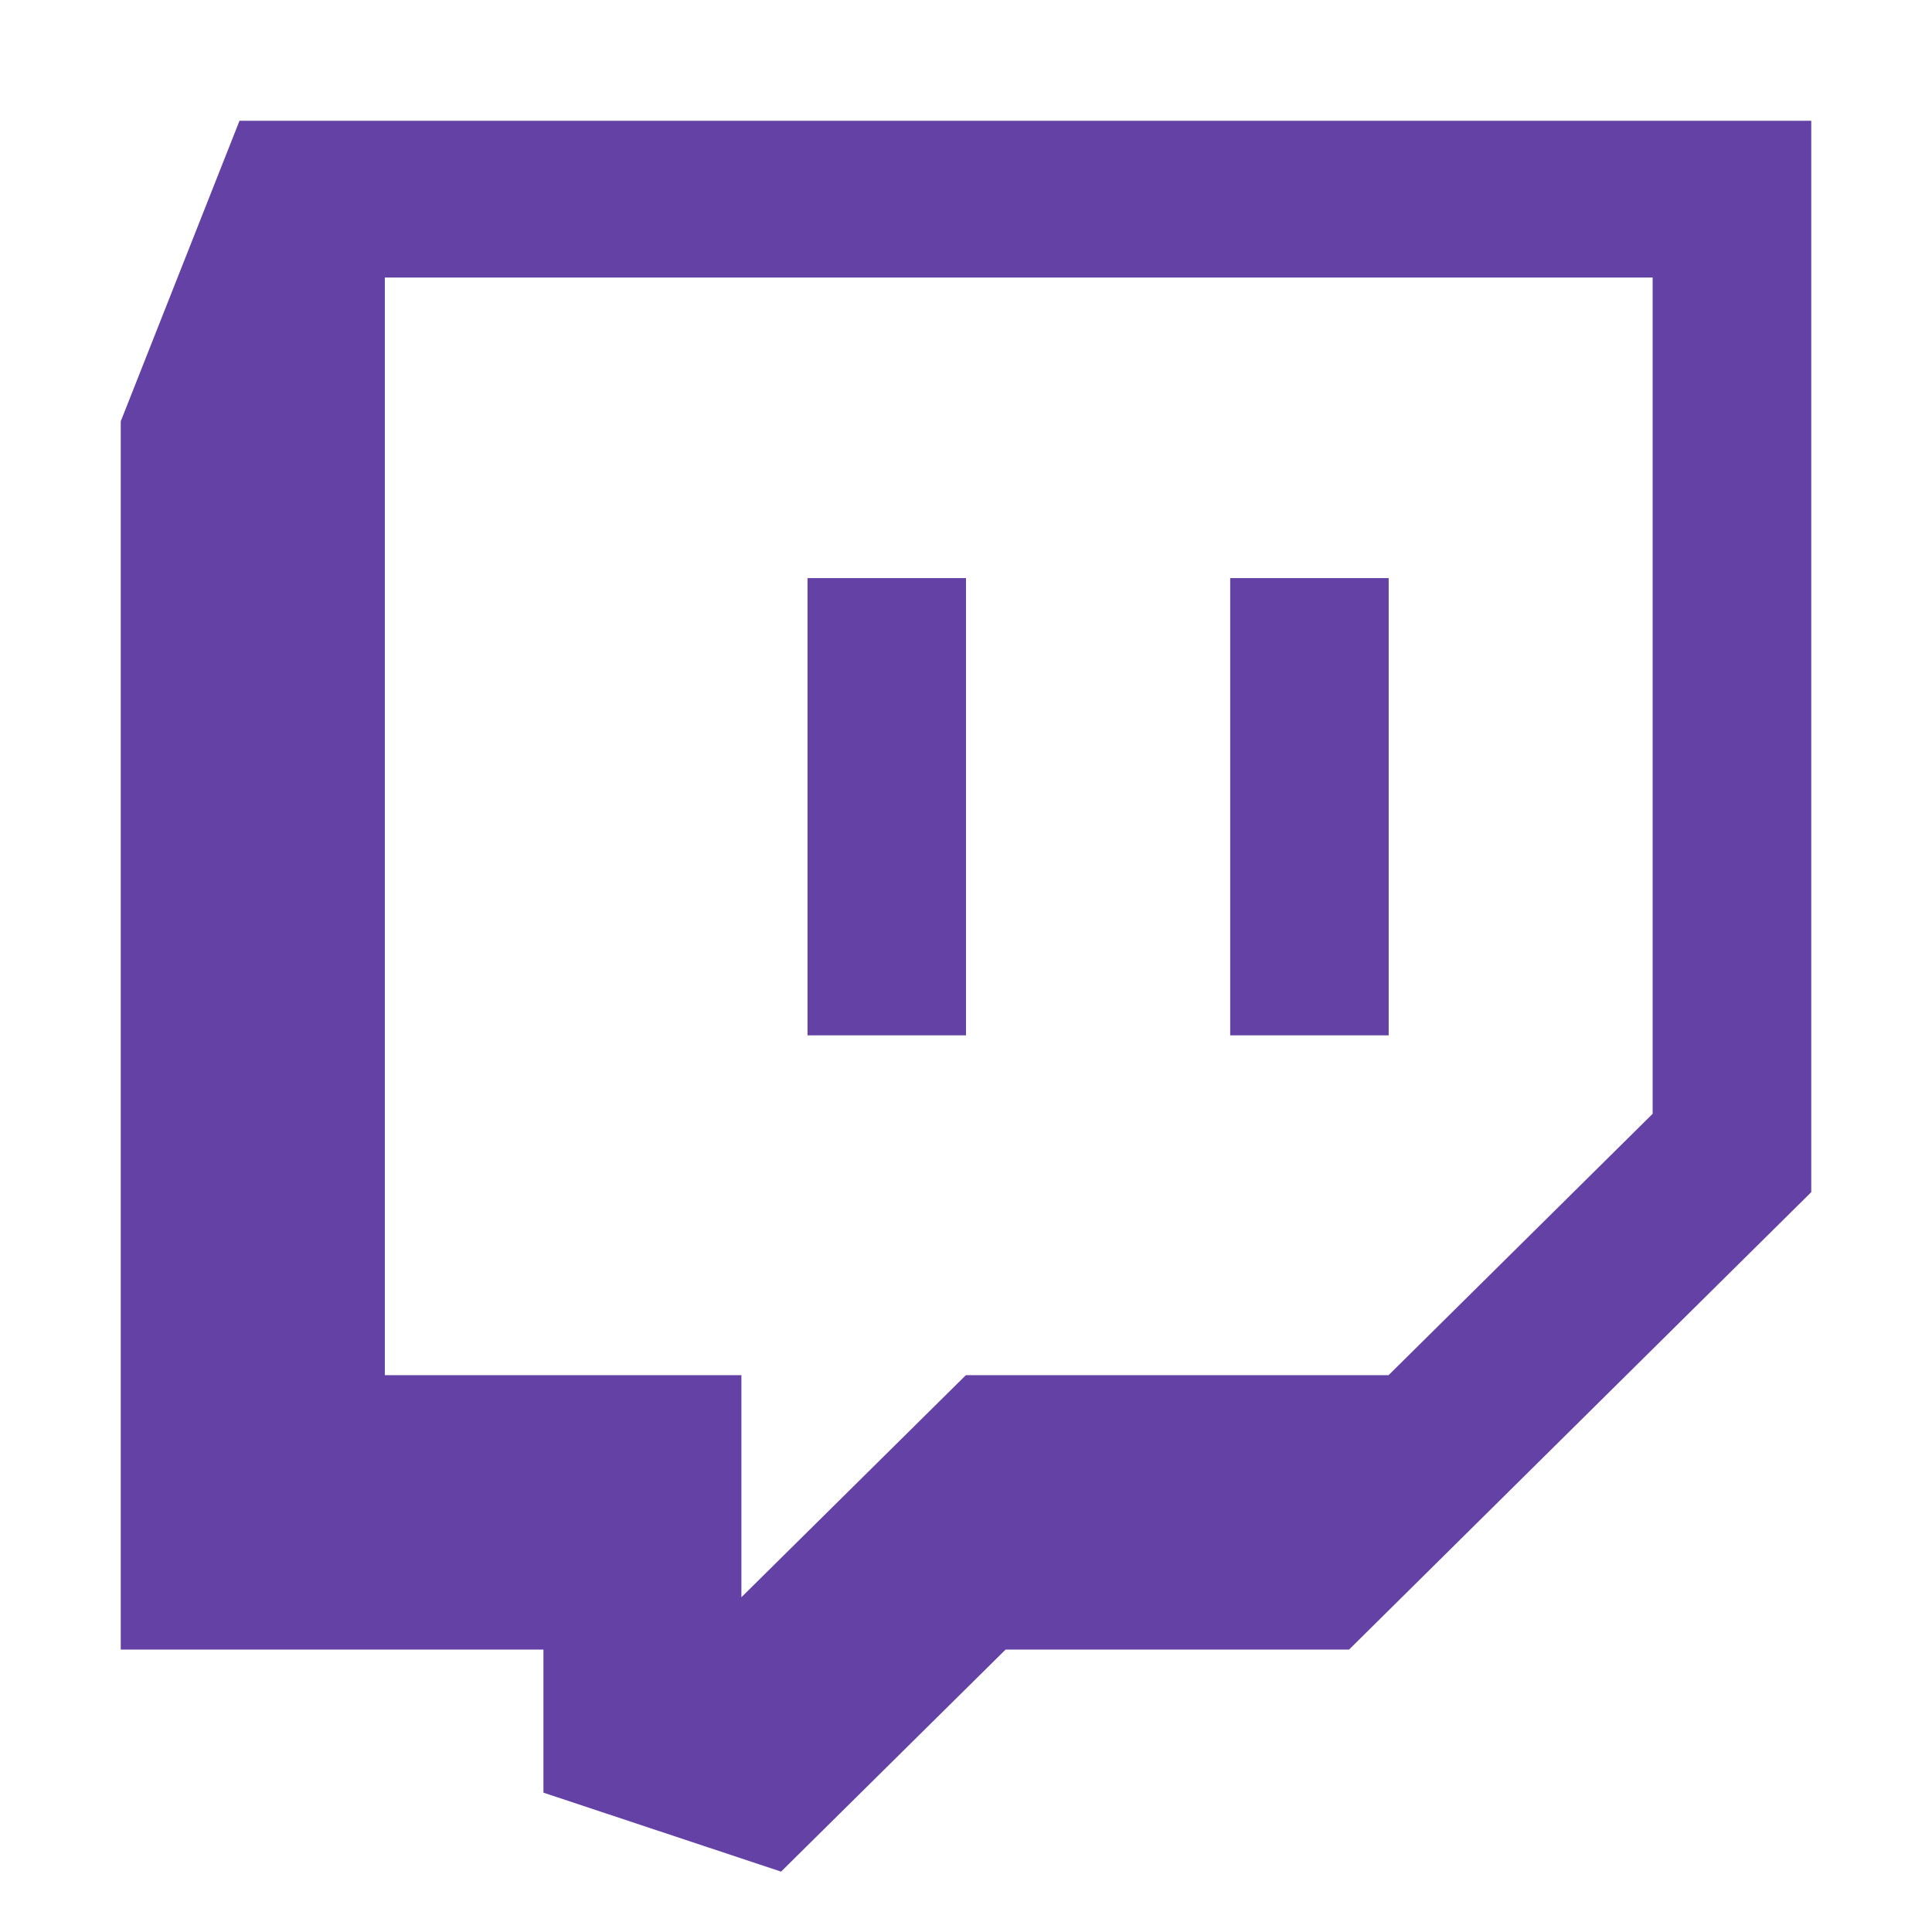
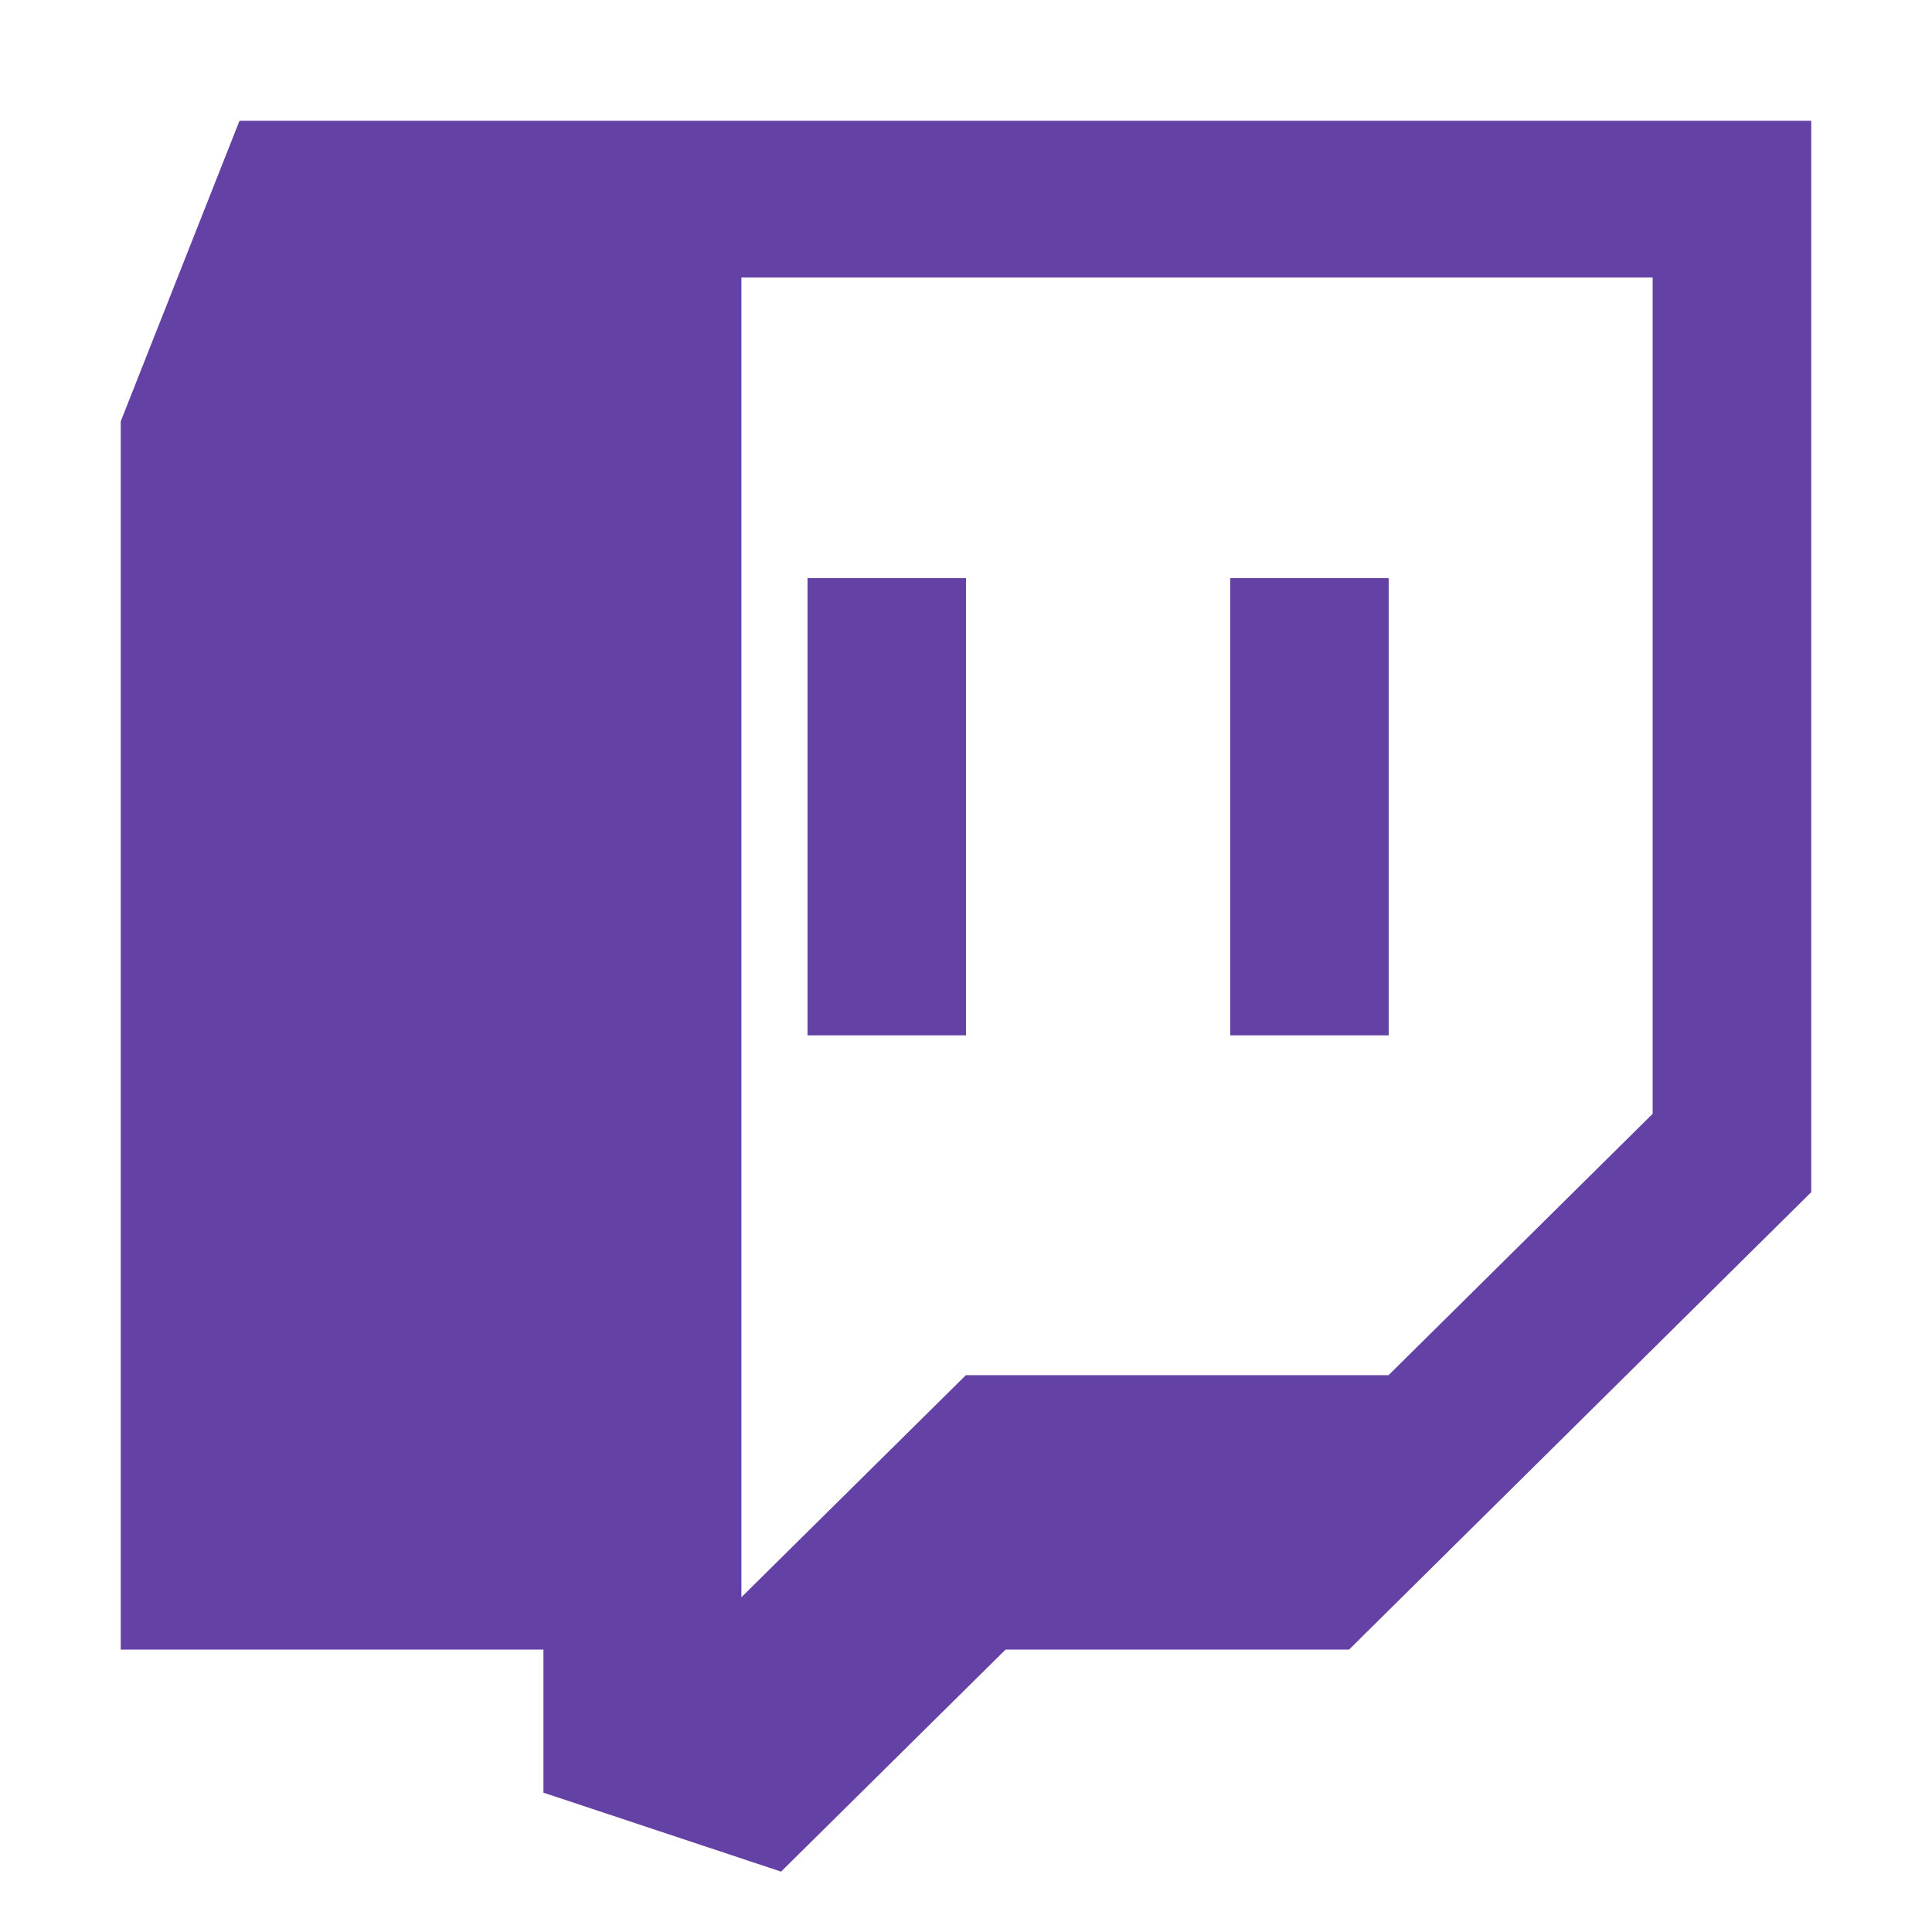
<svg xmlns="http://www.w3.org/2000/svg" width="32" height="32" viewBox="0 0 32 32" fill="none">
-   <path d="M3.967 2L2 6.978V27.322H9.001V29.692L12.937 31L16.656 27.322H22.345L30 19.746V2H3.967ZM27.373 18.448L22.999 22.777H15.998L12.28 26.455V22.777H6.374V4.597H27.373V18.448ZM23.001 9.575V17.149H20.376V9.575H23.001ZM16 9.575V17.149H13.375V9.575H16Z" fill="#6441A5" />
+   <path d="M3.967 2L2 6.978V27.322H9.001V29.692L12.937 31L16.656 27.322H22.345L30 19.746V2H3.967ZM27.373 18.448L22.999 22.777H15.998L12.28 26.455V22.777V4.597H27.373V18.448ZM23.001 9.575V17.149H20.376V9.575H23.001ZM16 9.575V17.149H13.375V9.575H16Z" fill="#6441A5" />
</svg>